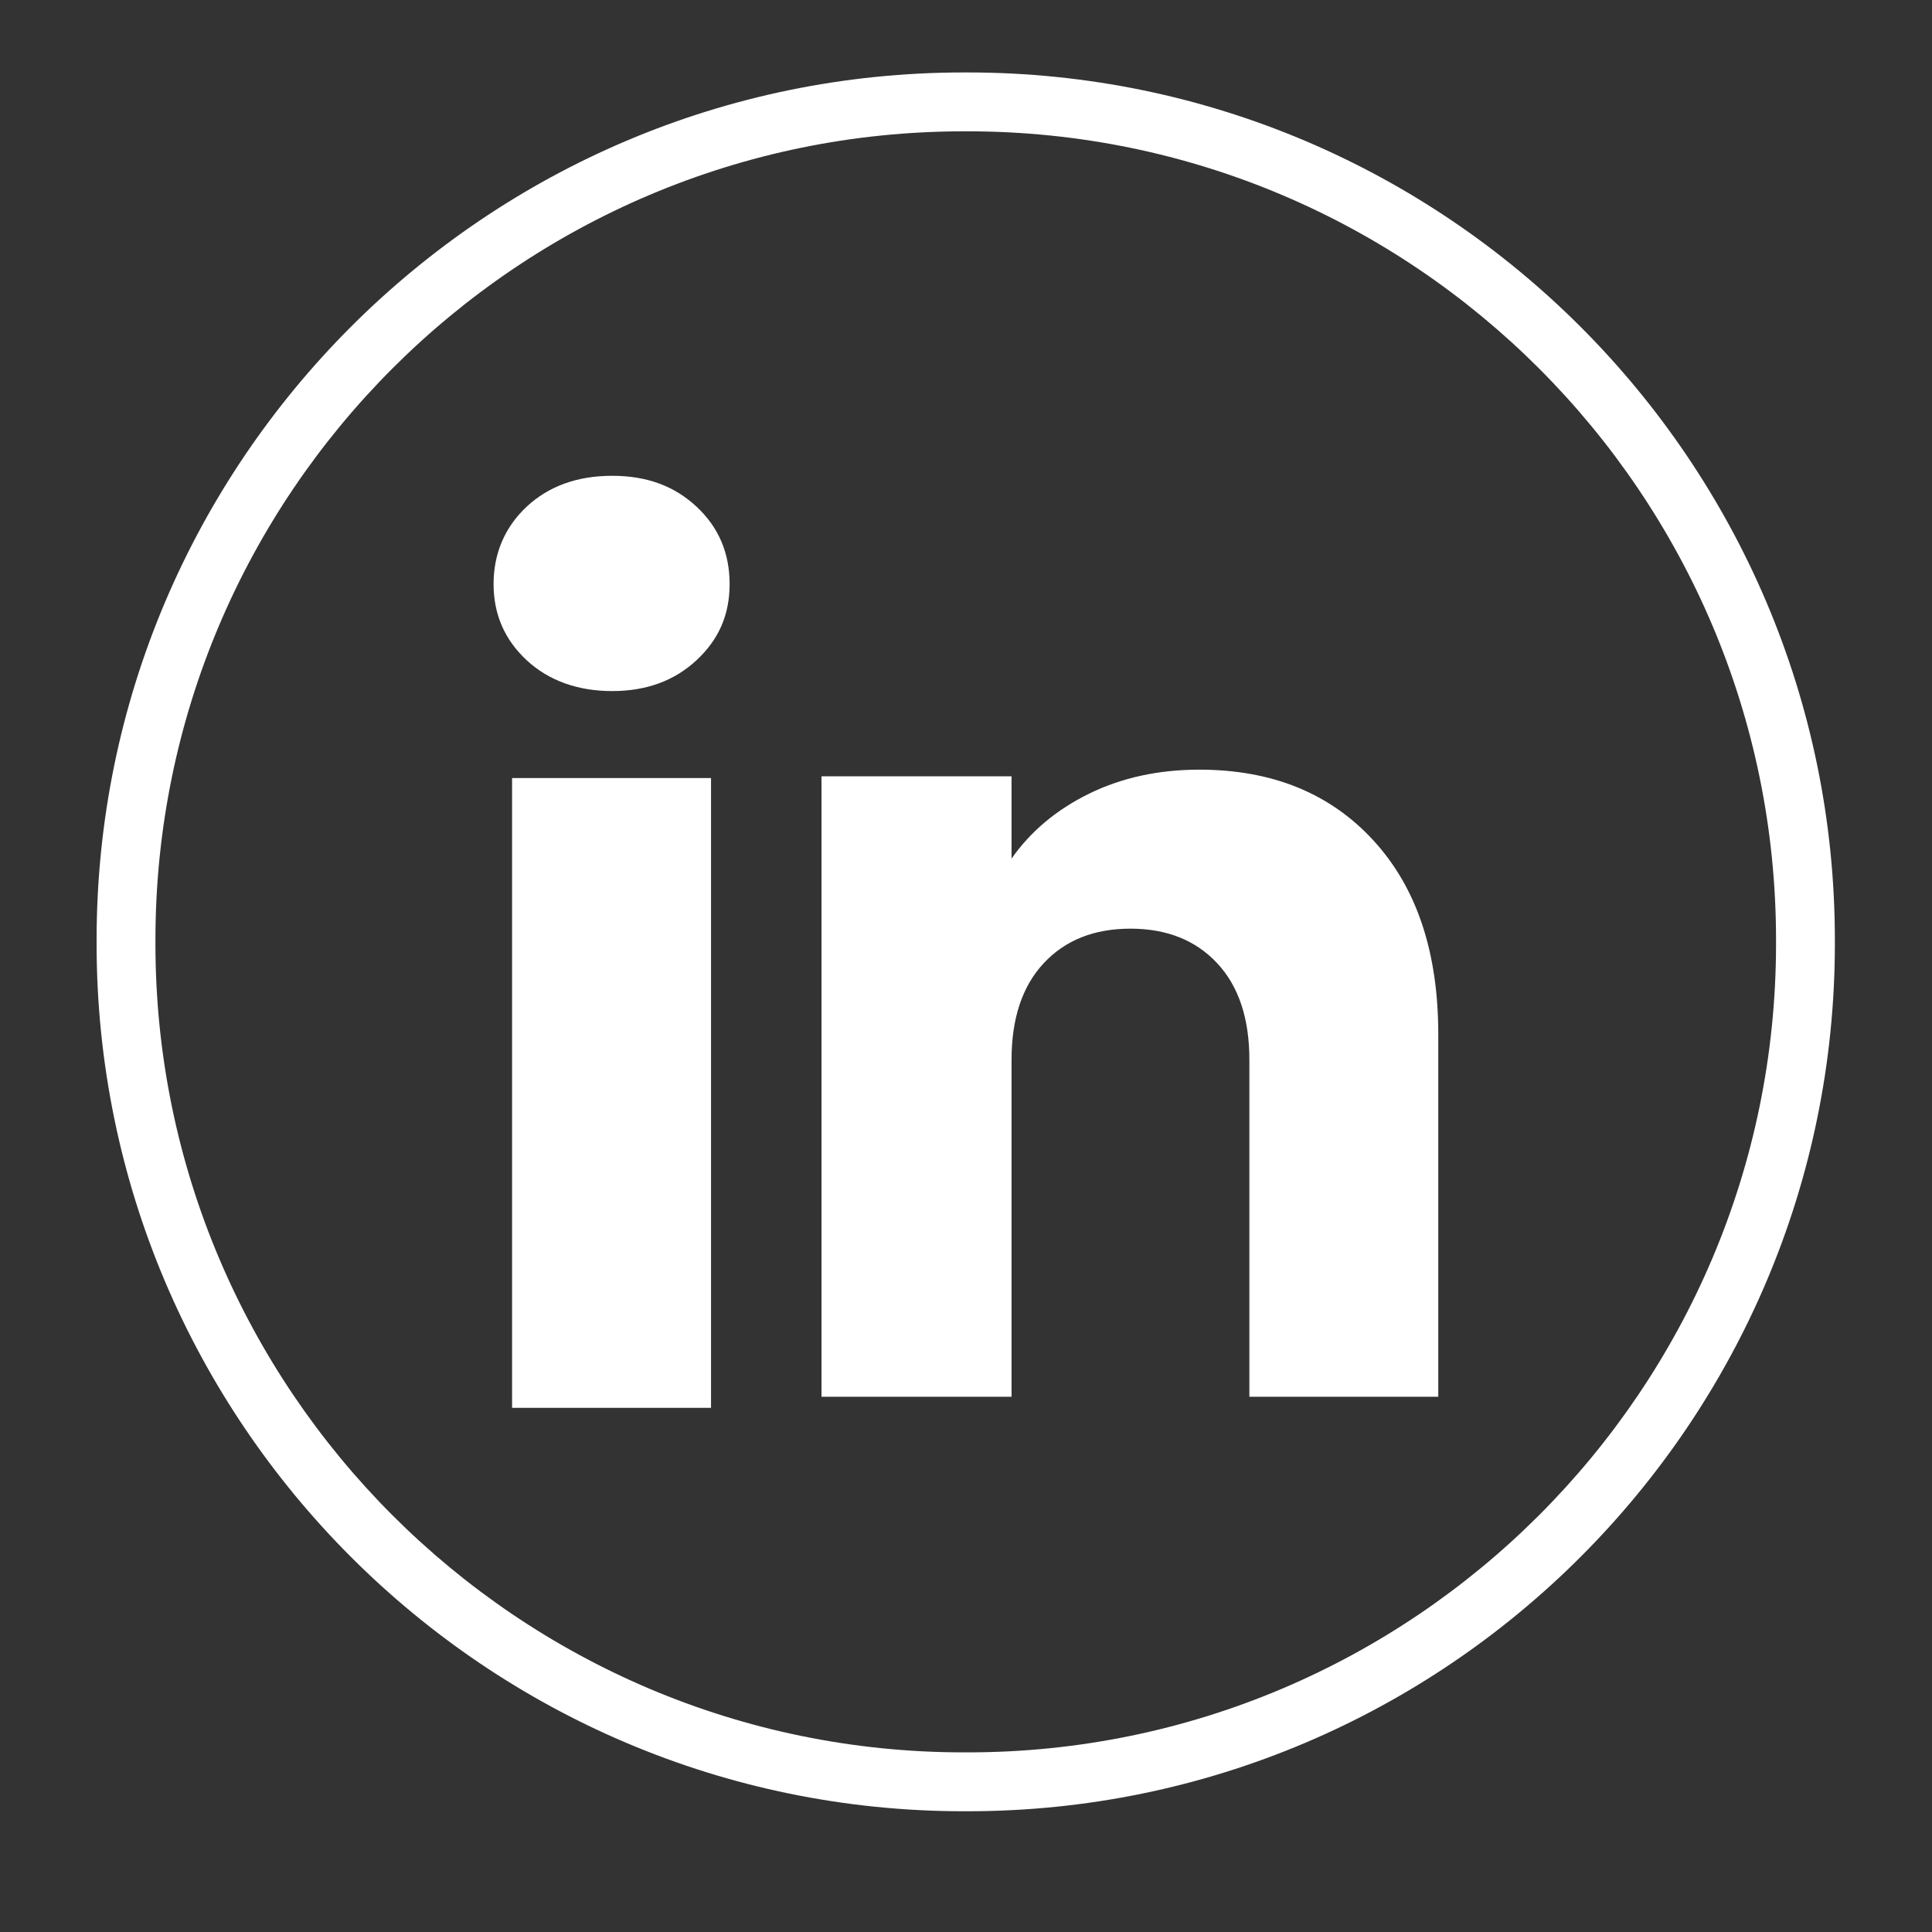
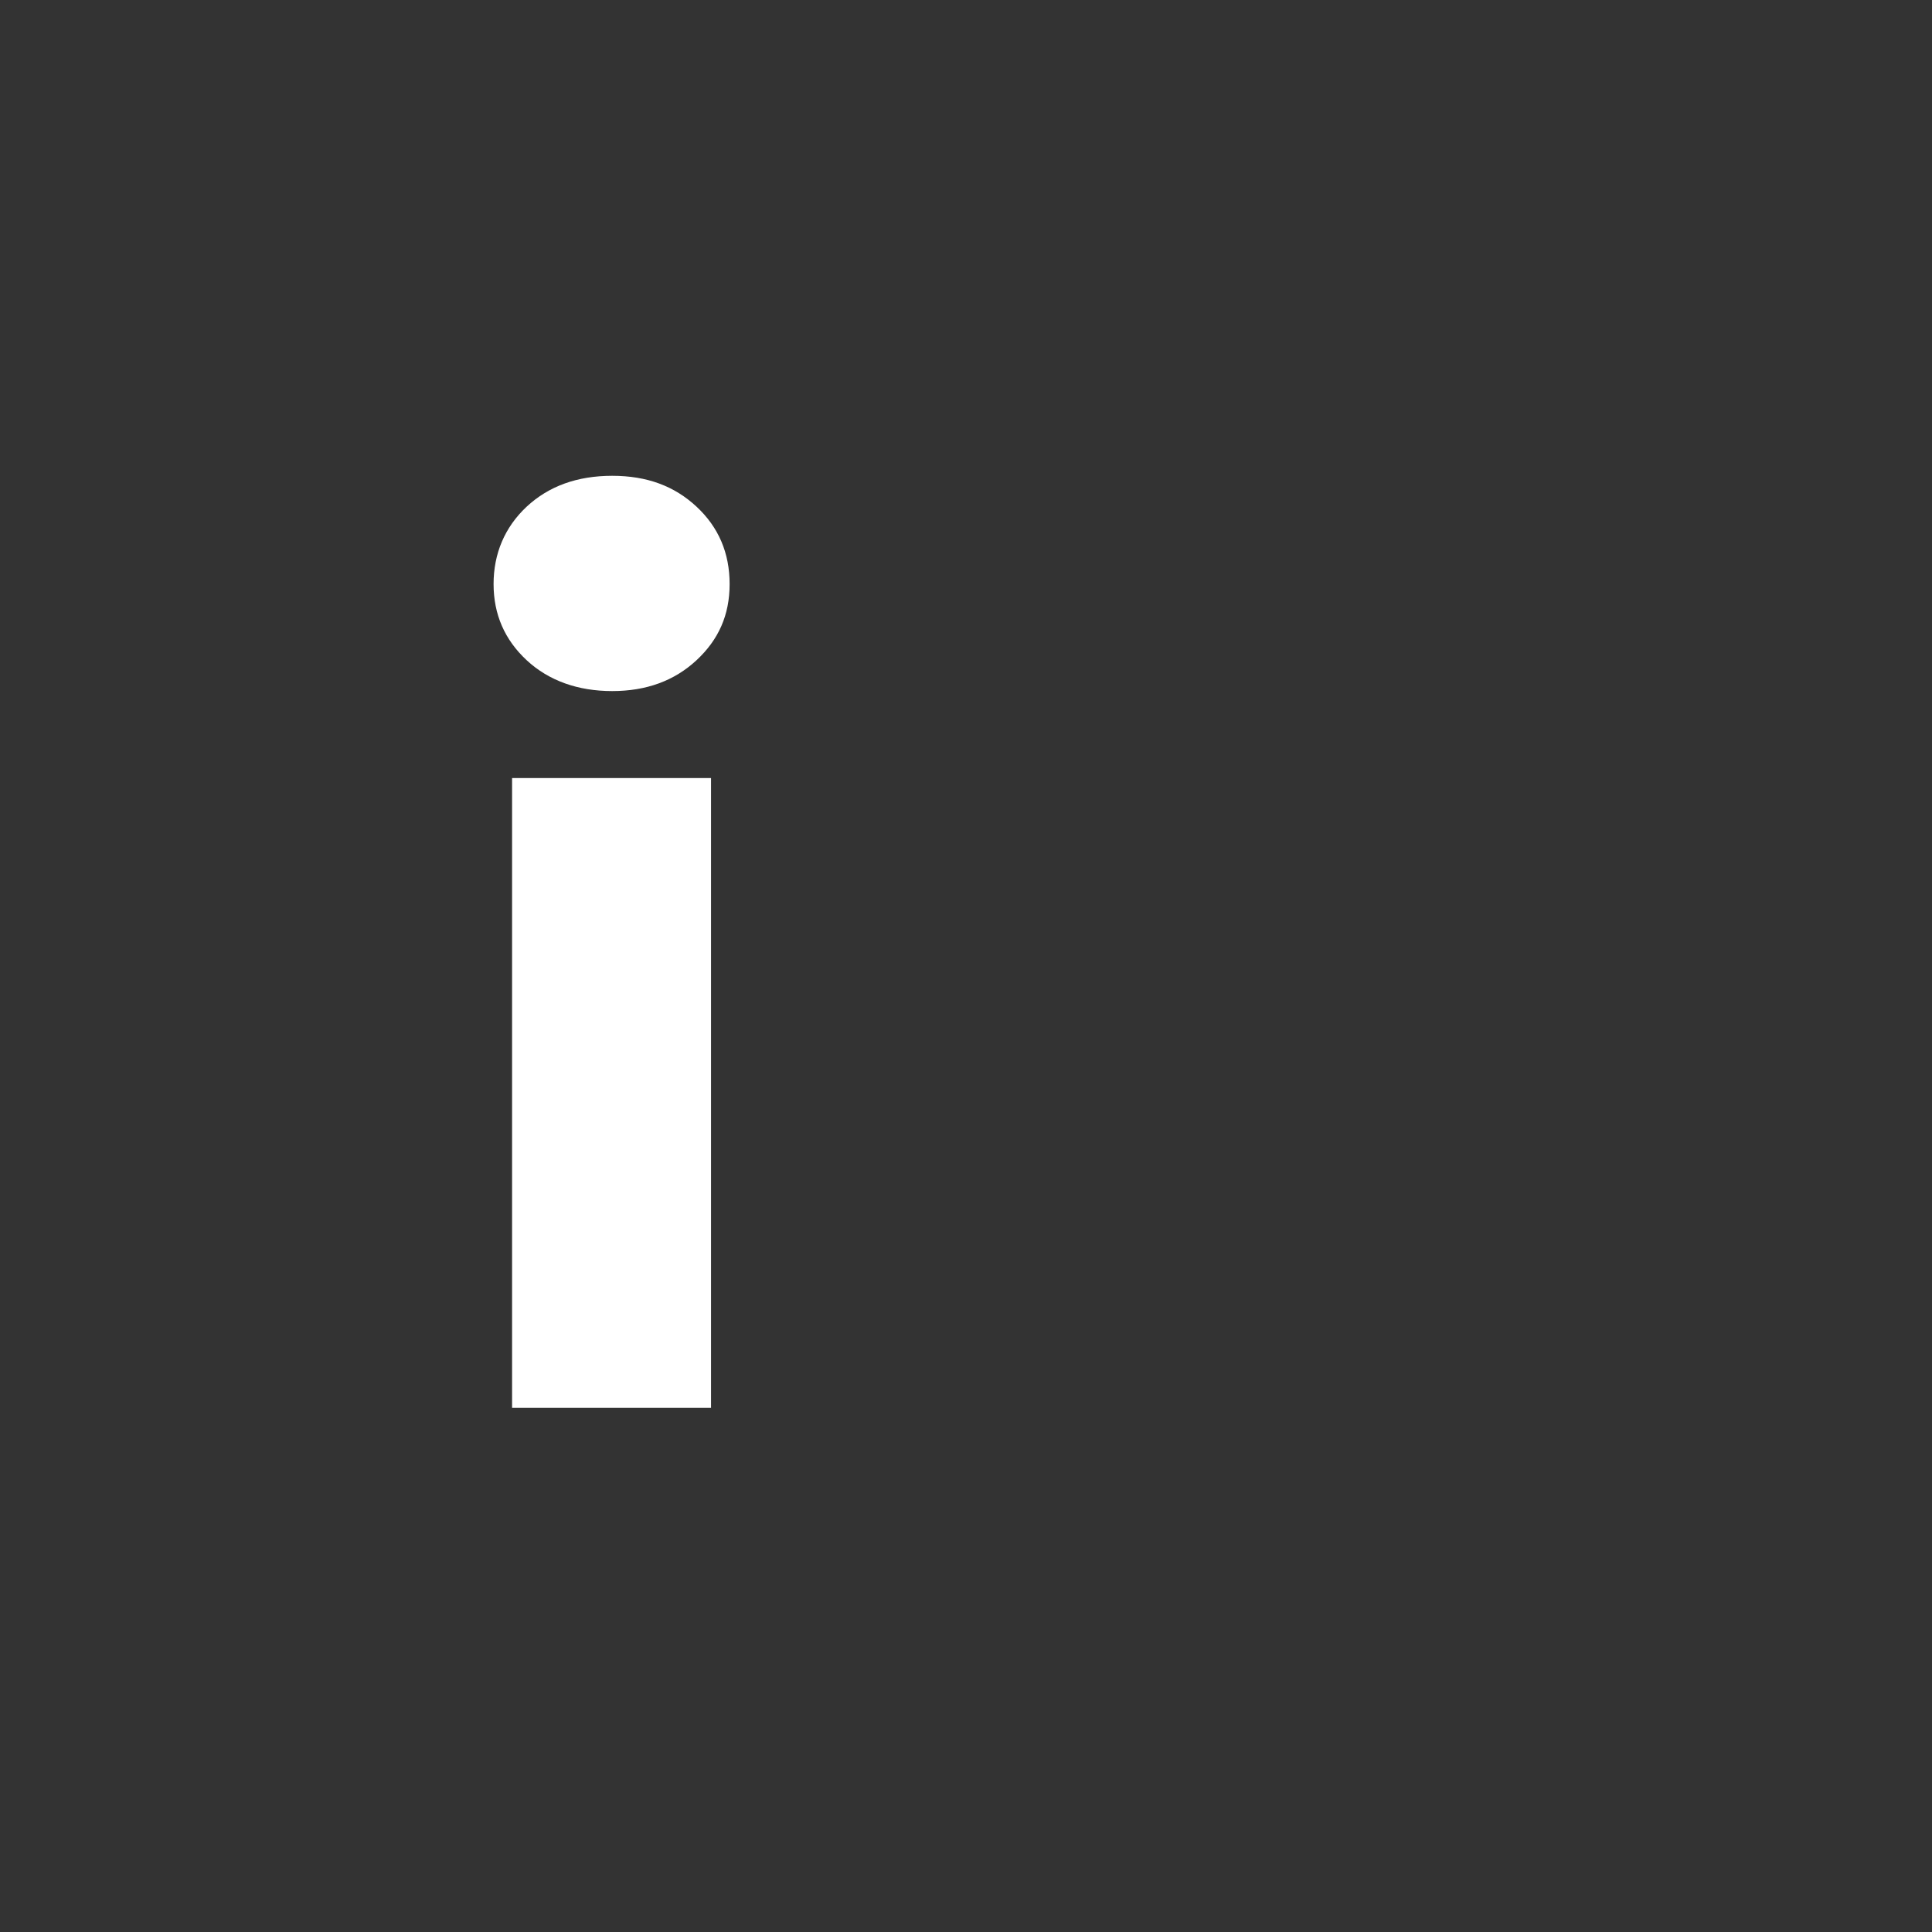
<svg xmlns="http://www.w3.org/2000/svg" width="40" height="40" viewBox="0 0 40 40" fill="none">
  <rect x="0" y="0" width="40" height="40" fill="#333333" stroke="none" />
-   <path d="M20.034 37.5H19.955C10.055 37.5 2 29.443 2 19.54V19.46C2 9.557 10.055 1.5 19.955 1.5H20.034C29.935 1.5 37.989 9.557 37.989 19.46V19.54C37.989 29.443 29.935 37.5 20.034 37.5ZM19.955 2.719C10.726 2.719 3.218 10.229 3.218 19.46V19.54C3.218 28.771 10.726 36.281 19.955 36.281H20.034C29.263 36.281 36.771 28.771 36.771 19.54V19.46C36.771 10.229 29.263 2.719 20.034 2.719H19.955Z" fill="white" />
  <path d="M10.905 13.67C10.447 13.245 10.219 12.718 10.219 12.092C10.219 11.465 10.448 10.916 10.905 10.489C11.363 10.064 11.952 9.851 12.675 9.851C13.397 9.851 13.963 10.064 14.42 10.489C14.878 10.915 15.106 11.45 15.106 12.092C15.106 12.734 14.877 13.245 14.42 13.67C13.962 14.095 13.381 14.308 12.675 14.308C11.968 14.308 11.363 14.095 10.905 13.67ZM14.721 16.109V29.148H10.602V16.109H14.721Z" fill="white" />
-   <path d="M28.432 17.397C29.33 18.372 29.778 19.71 29.778 21.414V28.918H25.867V21.943C25.867 21.084 25.644 20.416 25.199 19.941C24.754 19.465 24.155 19.227 23.405 19.227C22.654 19.227 22.055 19.464 21.61 19.941C21.166 20.416 20.943 21.084 20.943 21.943V28.918H17.008V16.073H20.943V17.776C21.341 17.209 21.878 16.76 22.553 16.43C23.228 16.1 23.987 15.935 24.831 15.935C26.334 15.935 27.535 16.422 28.432 17.397Z" fill="white" />
</svg>